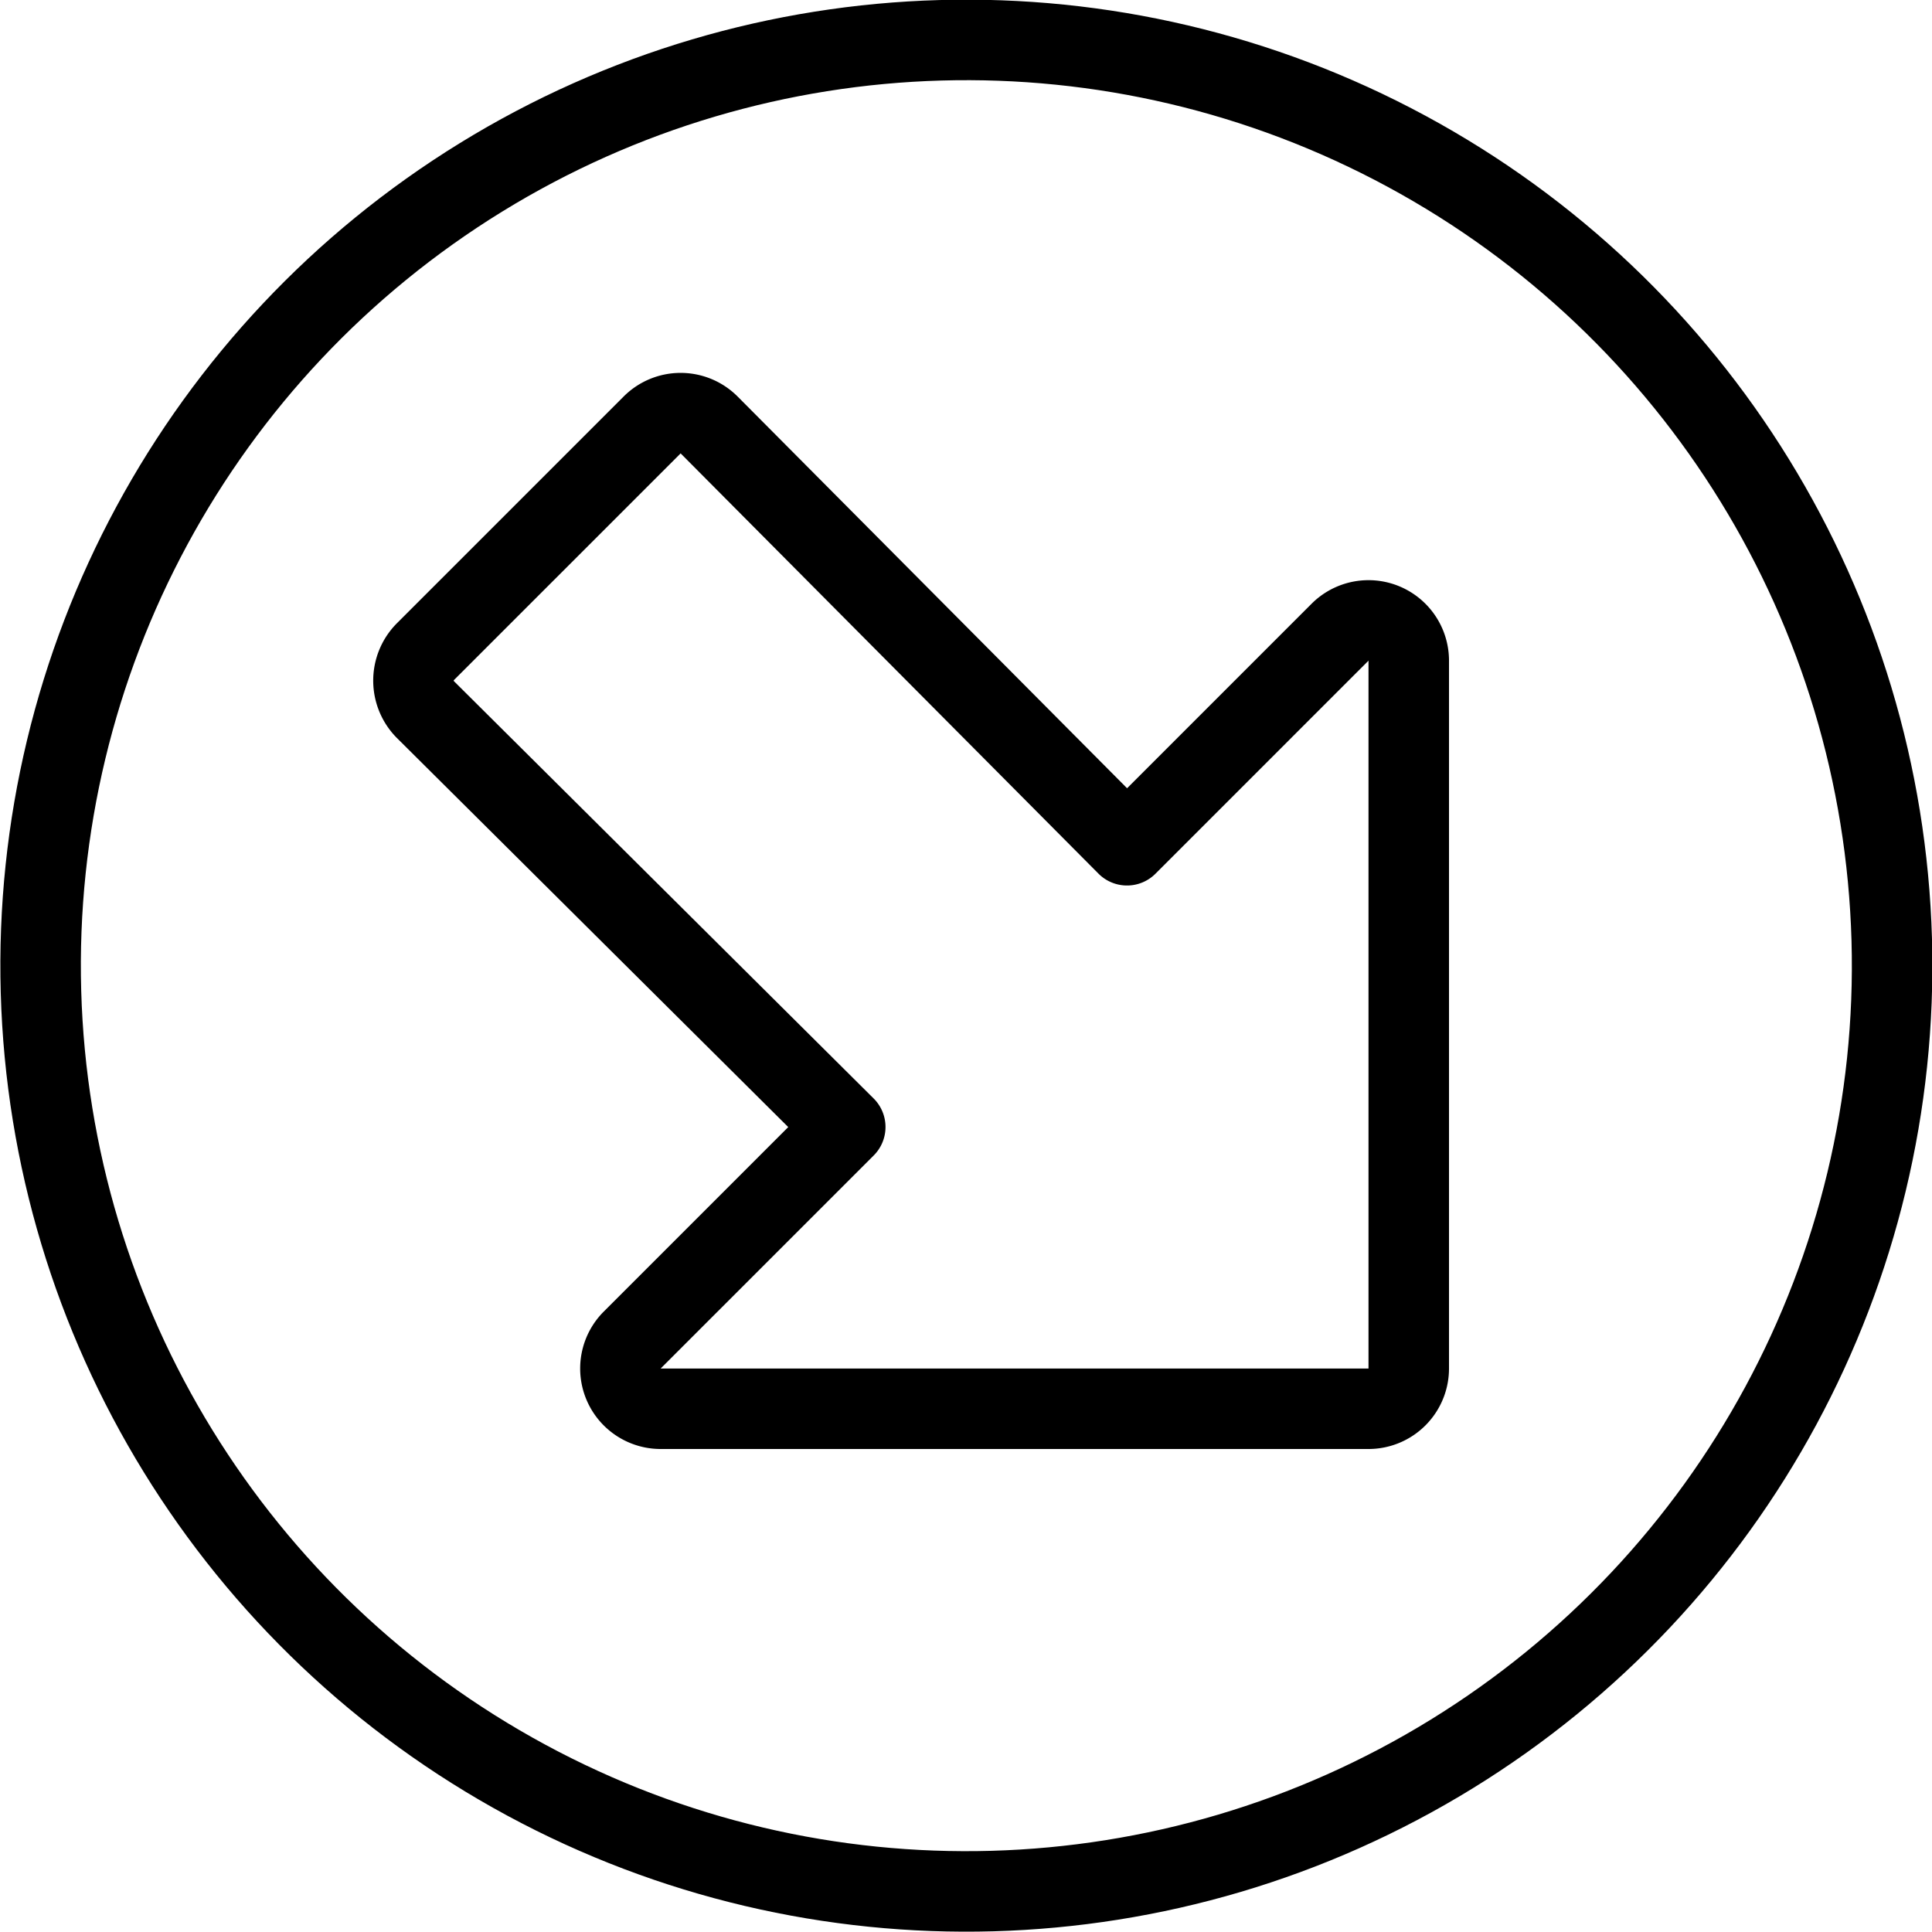
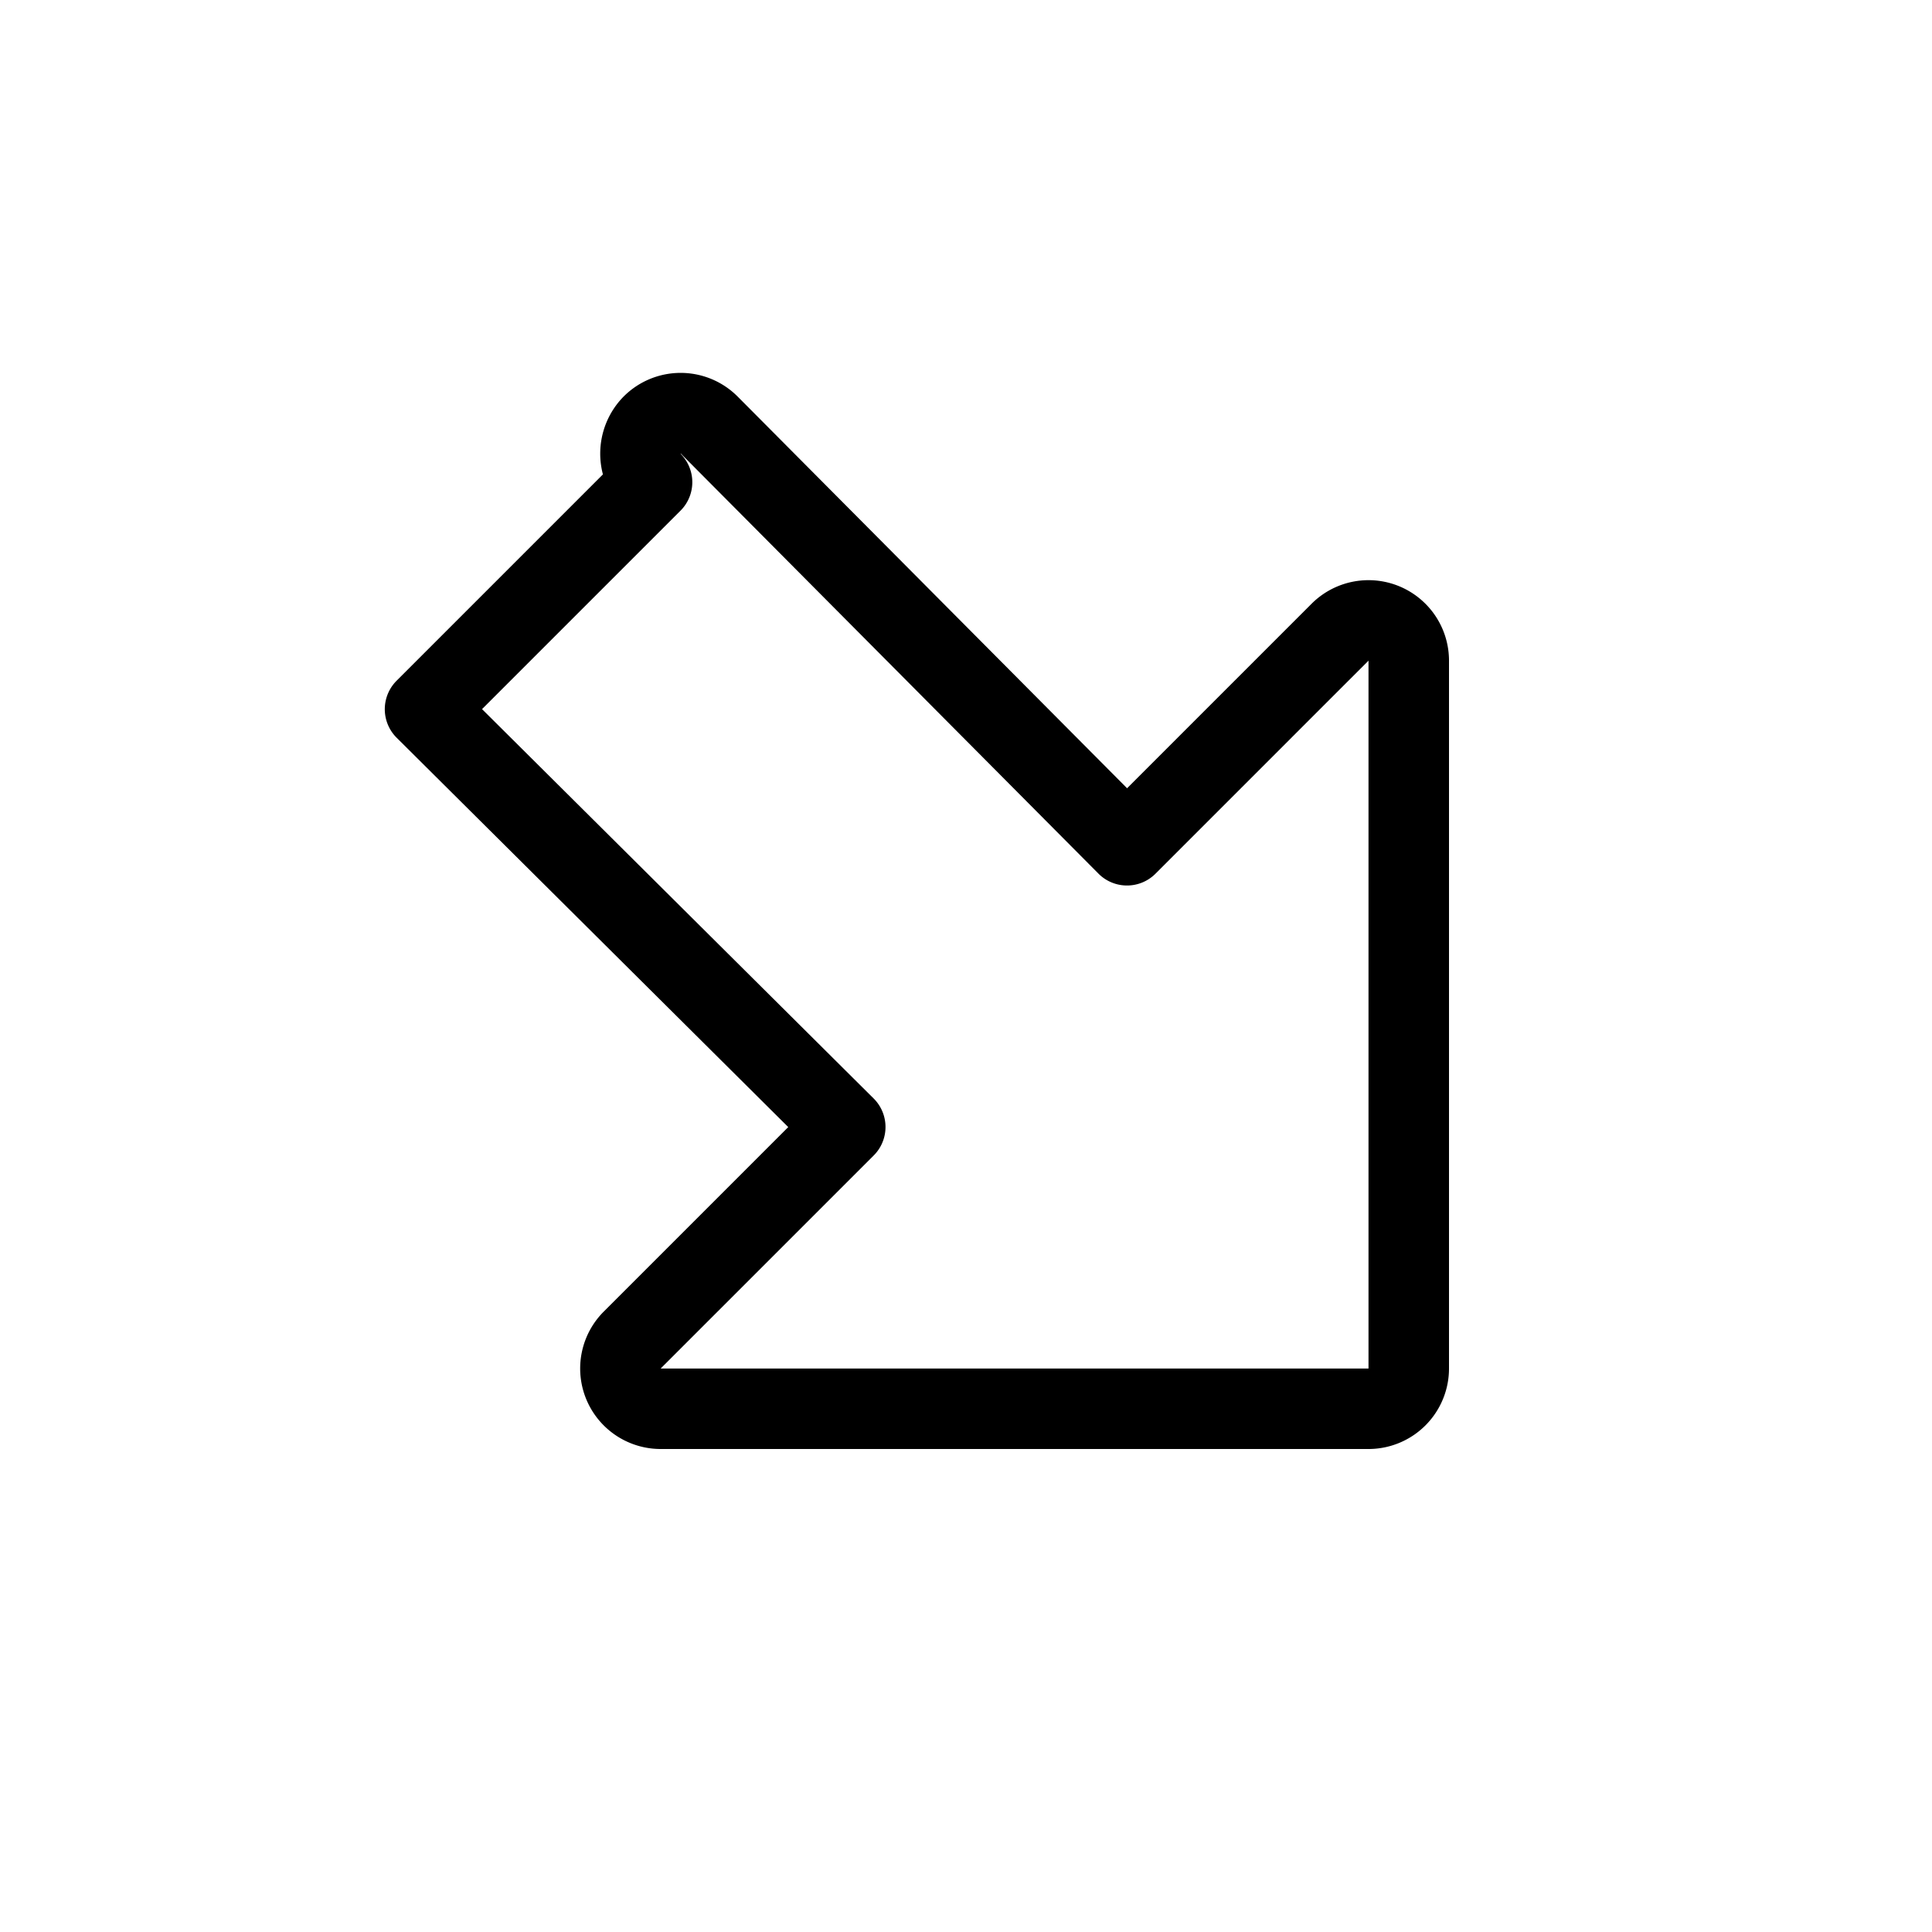
<svg xmlns="http://www.w3.org/2000/svg" viewBox="0 0 24 24" stroke="black">
-   <path d="M5.28 8.81 10.5 14l-2.65 2.65a.5.5 0 0 0 .36.85H17a.5.5 0 0 0 .5-.5V8.2a.5.5 0 0 0-.85-.35L14 10.5 8.81 5.28a.5.5 0 0 0-.71 0L5.28 8.1a.51.51 0 0 0 0 .71Z" fill="none" stroke-linecap="round" stroke-linejoin="round" />
-   <circle cx="12" cy="12" r="11.5" transform="rotate(-1.62 11.86 11.84)" fill="none" stroke-linecap="round" stroke-linejoin="round" />
+   <path d="M5.28 8.81 10.5 14l-2.65 2.65a.5.5 0 0 0 .36.85H17a.5.5 0 0 0 .5-.5V8.2a.5.5 0 0 0-.85-.35L14 10.5 8.81 5.28a.5.5 0 0 0-.71 0a.51.51 0 0 0 0 .71Z" fill="none" stroke-linecap="round" stroke-linejoin="round" />
</svg>